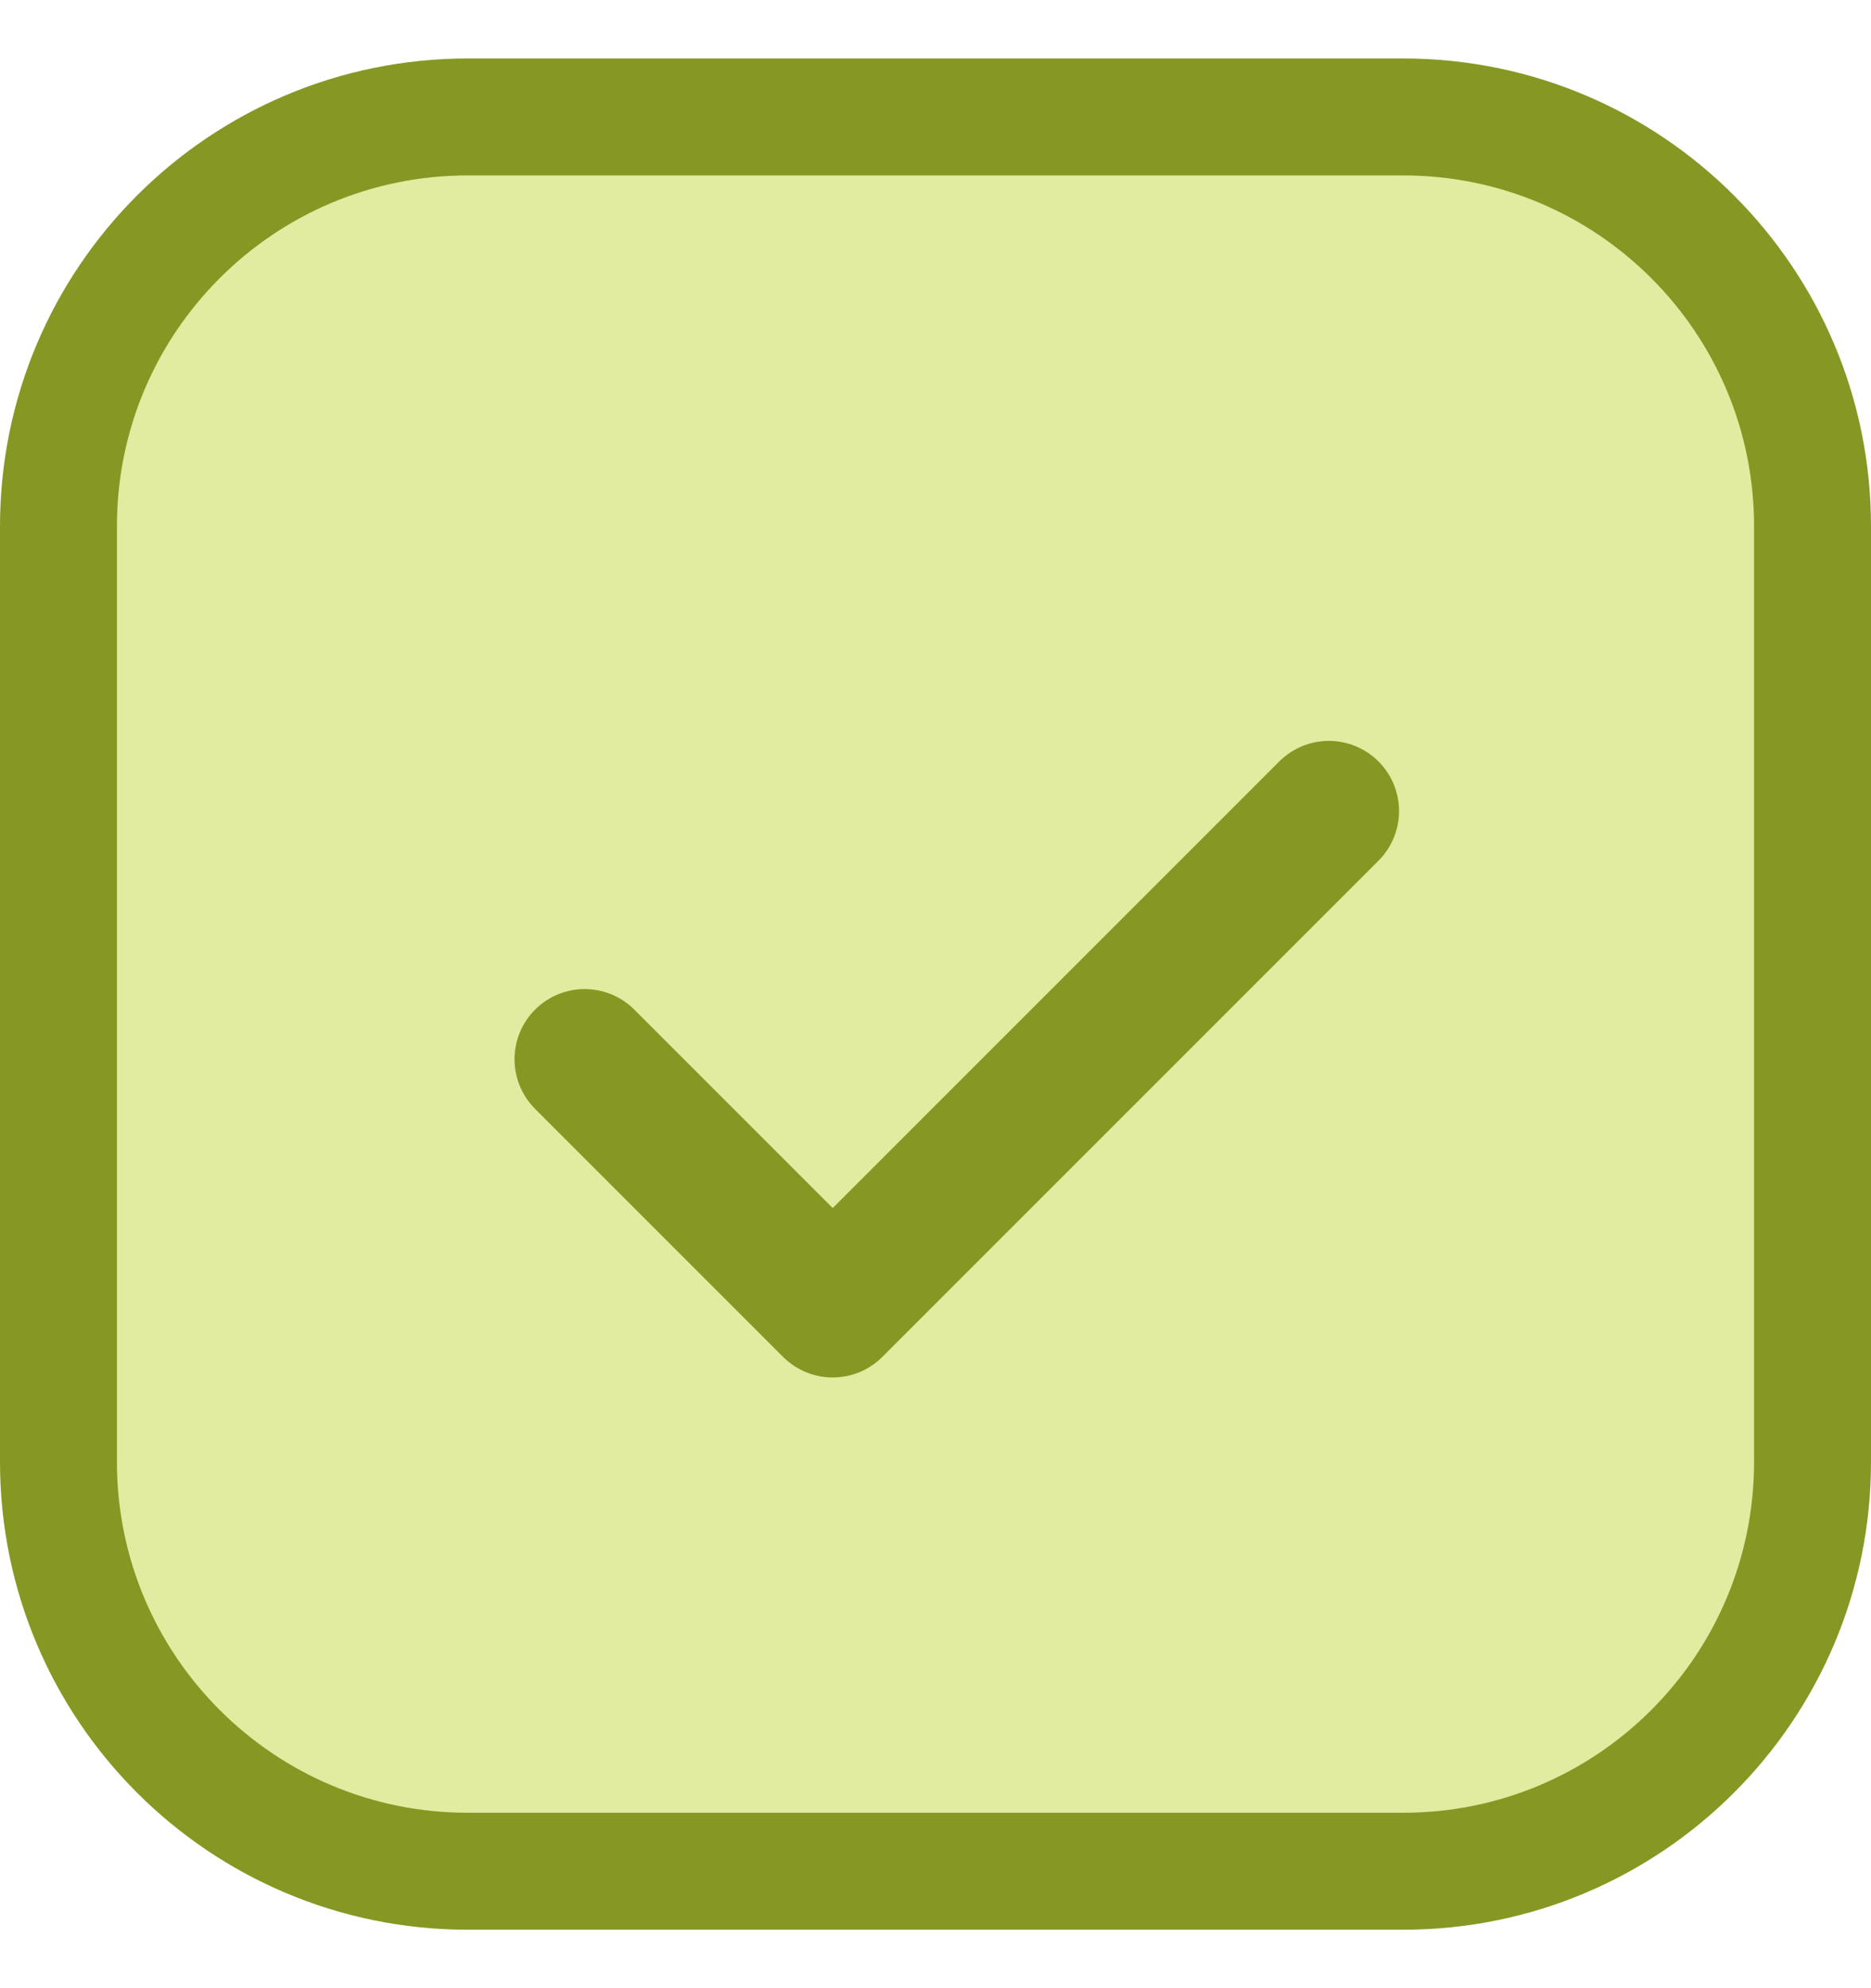
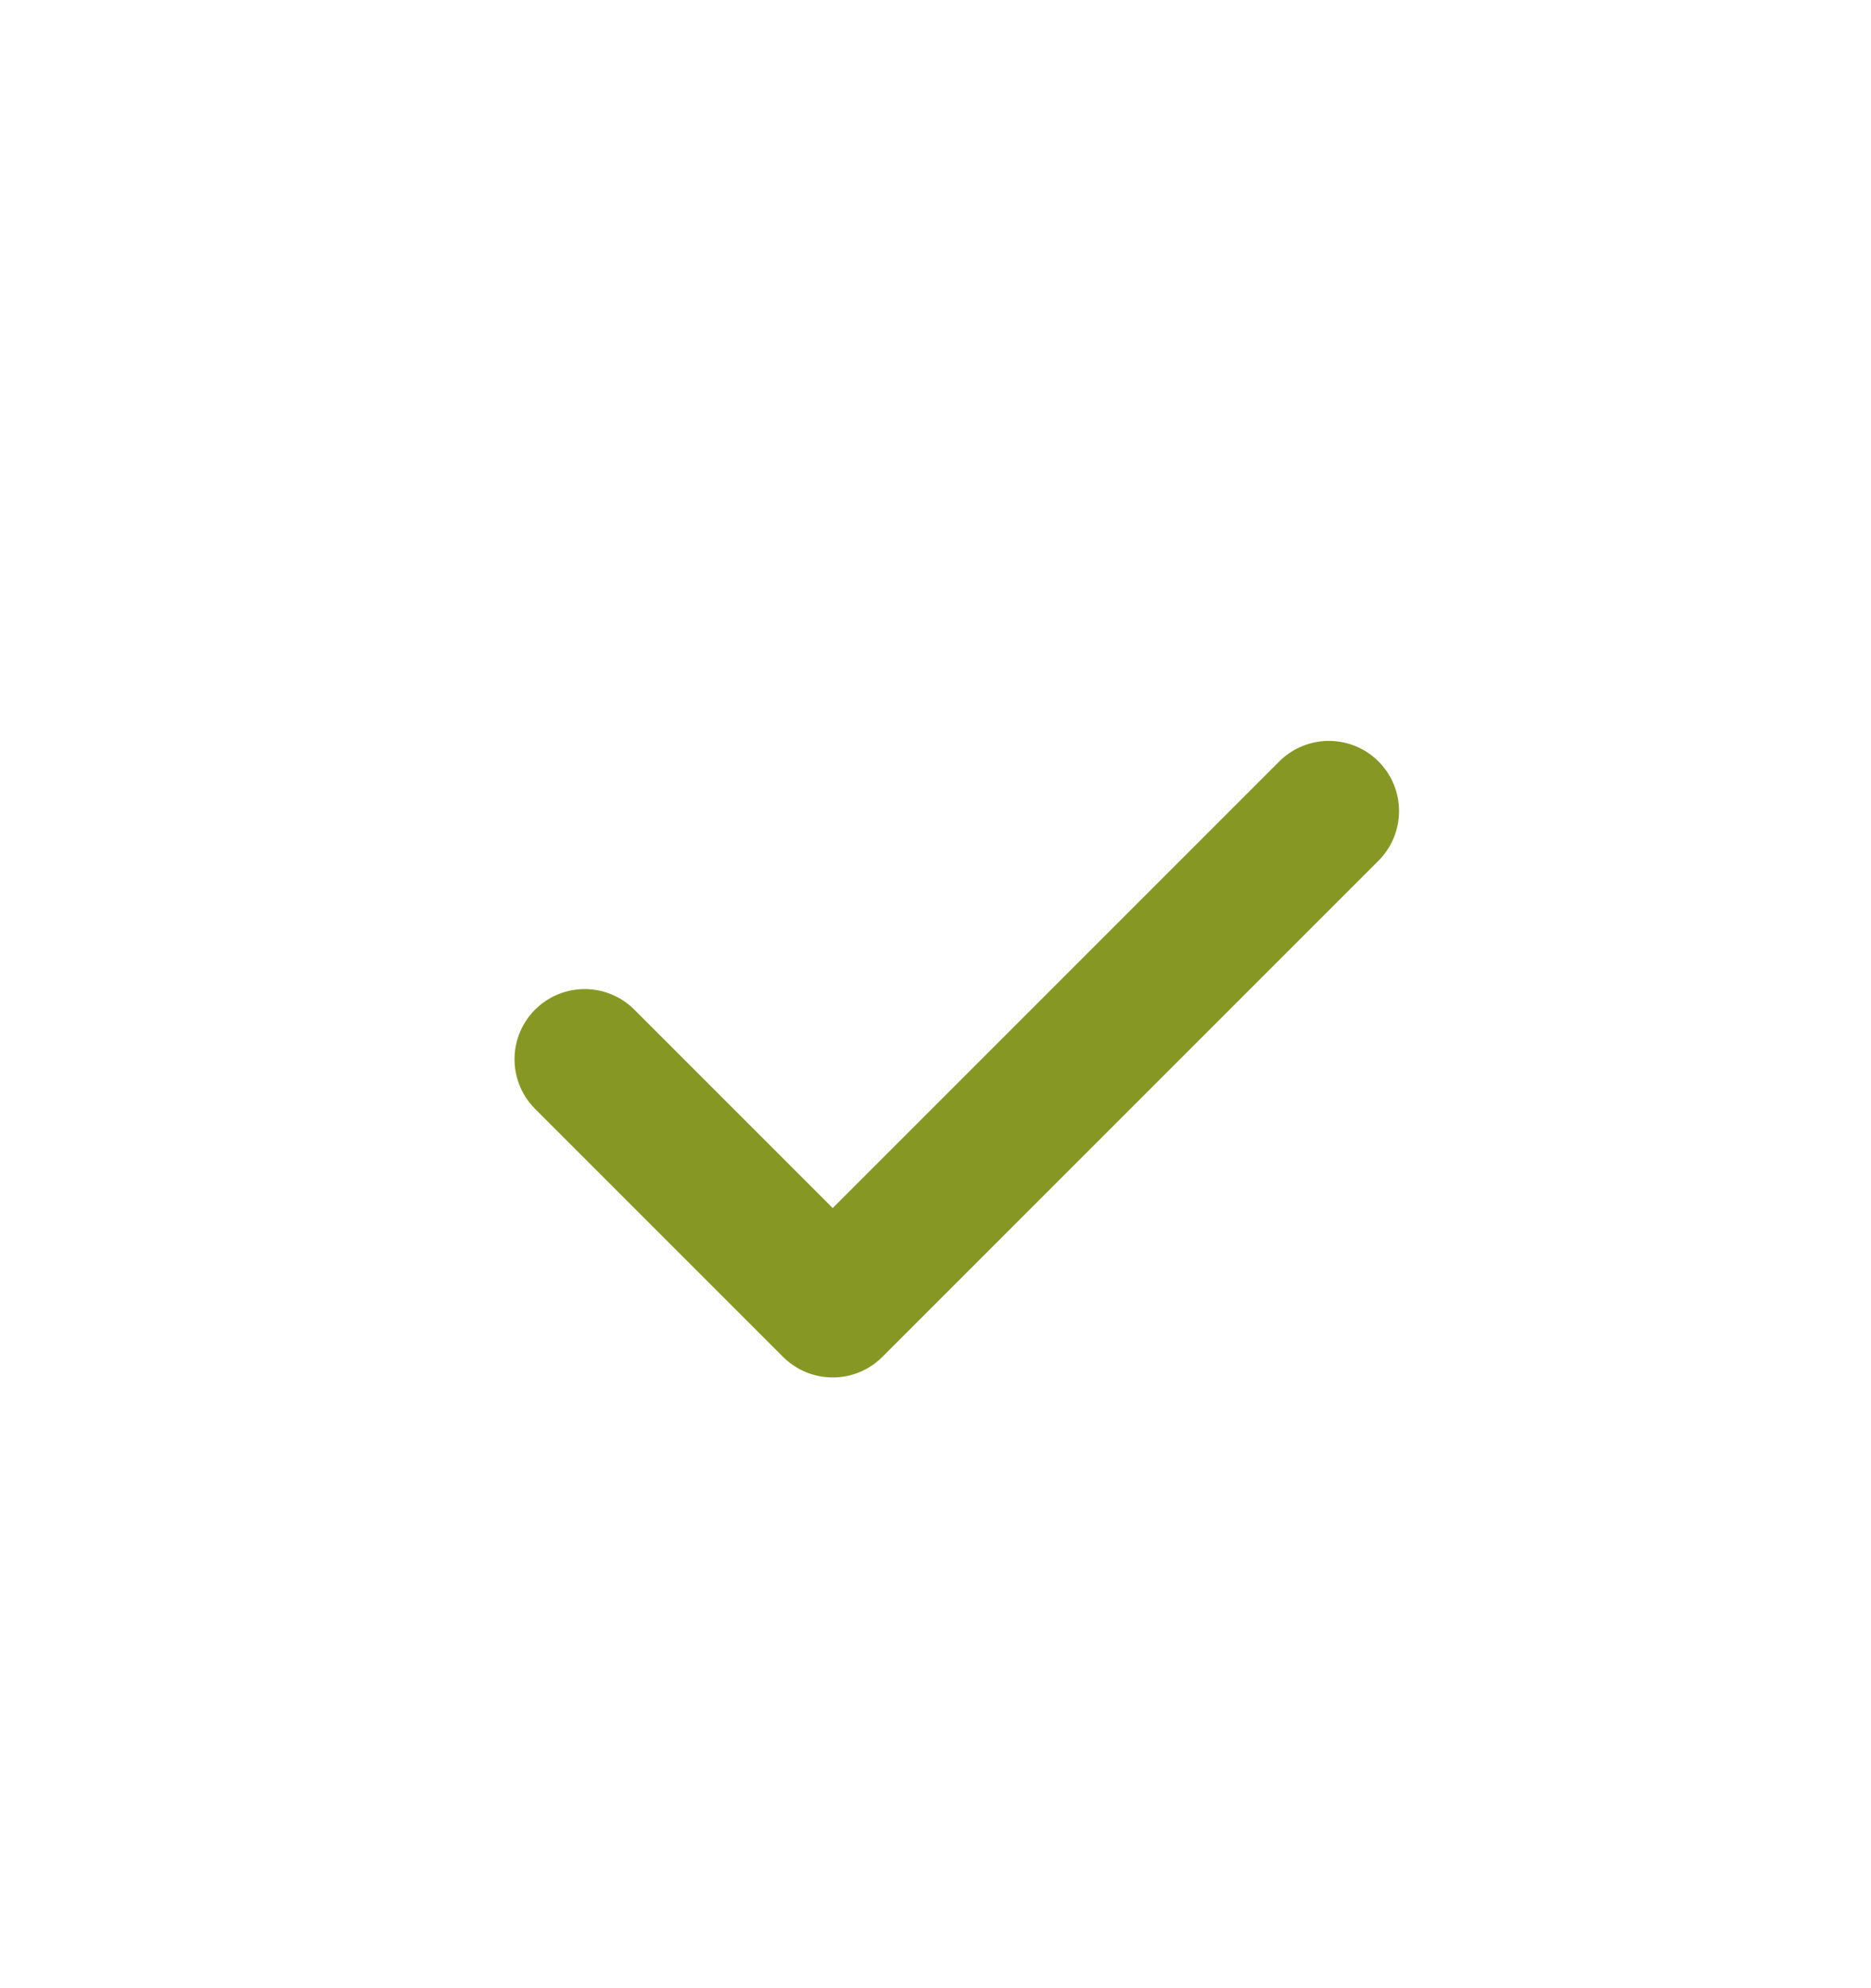
<svg xmlns="http://www.w3.org/2000/svg" width="16" height="17" viewBox="0 0 16 17" fill="none">
-   <path d="M0.5 4.5C0.5 2.567 2.067 1 4 1H12C13.933 1 15.5 2.567 15.5 4.5V12.5C15.5 14.433 13.933 16 12 16H4C2.067 16 0.5 14.433 0.5 12.5V4.5Z" fill="#E1ECA0" stroke="#869823" />
  <path d="M11.364 6.935L7.121 11.178L5 9.057" stroke="#869823" stroke-width="1.2" stroke-linecap="round" stroke-linejoin="round" />
</svg>